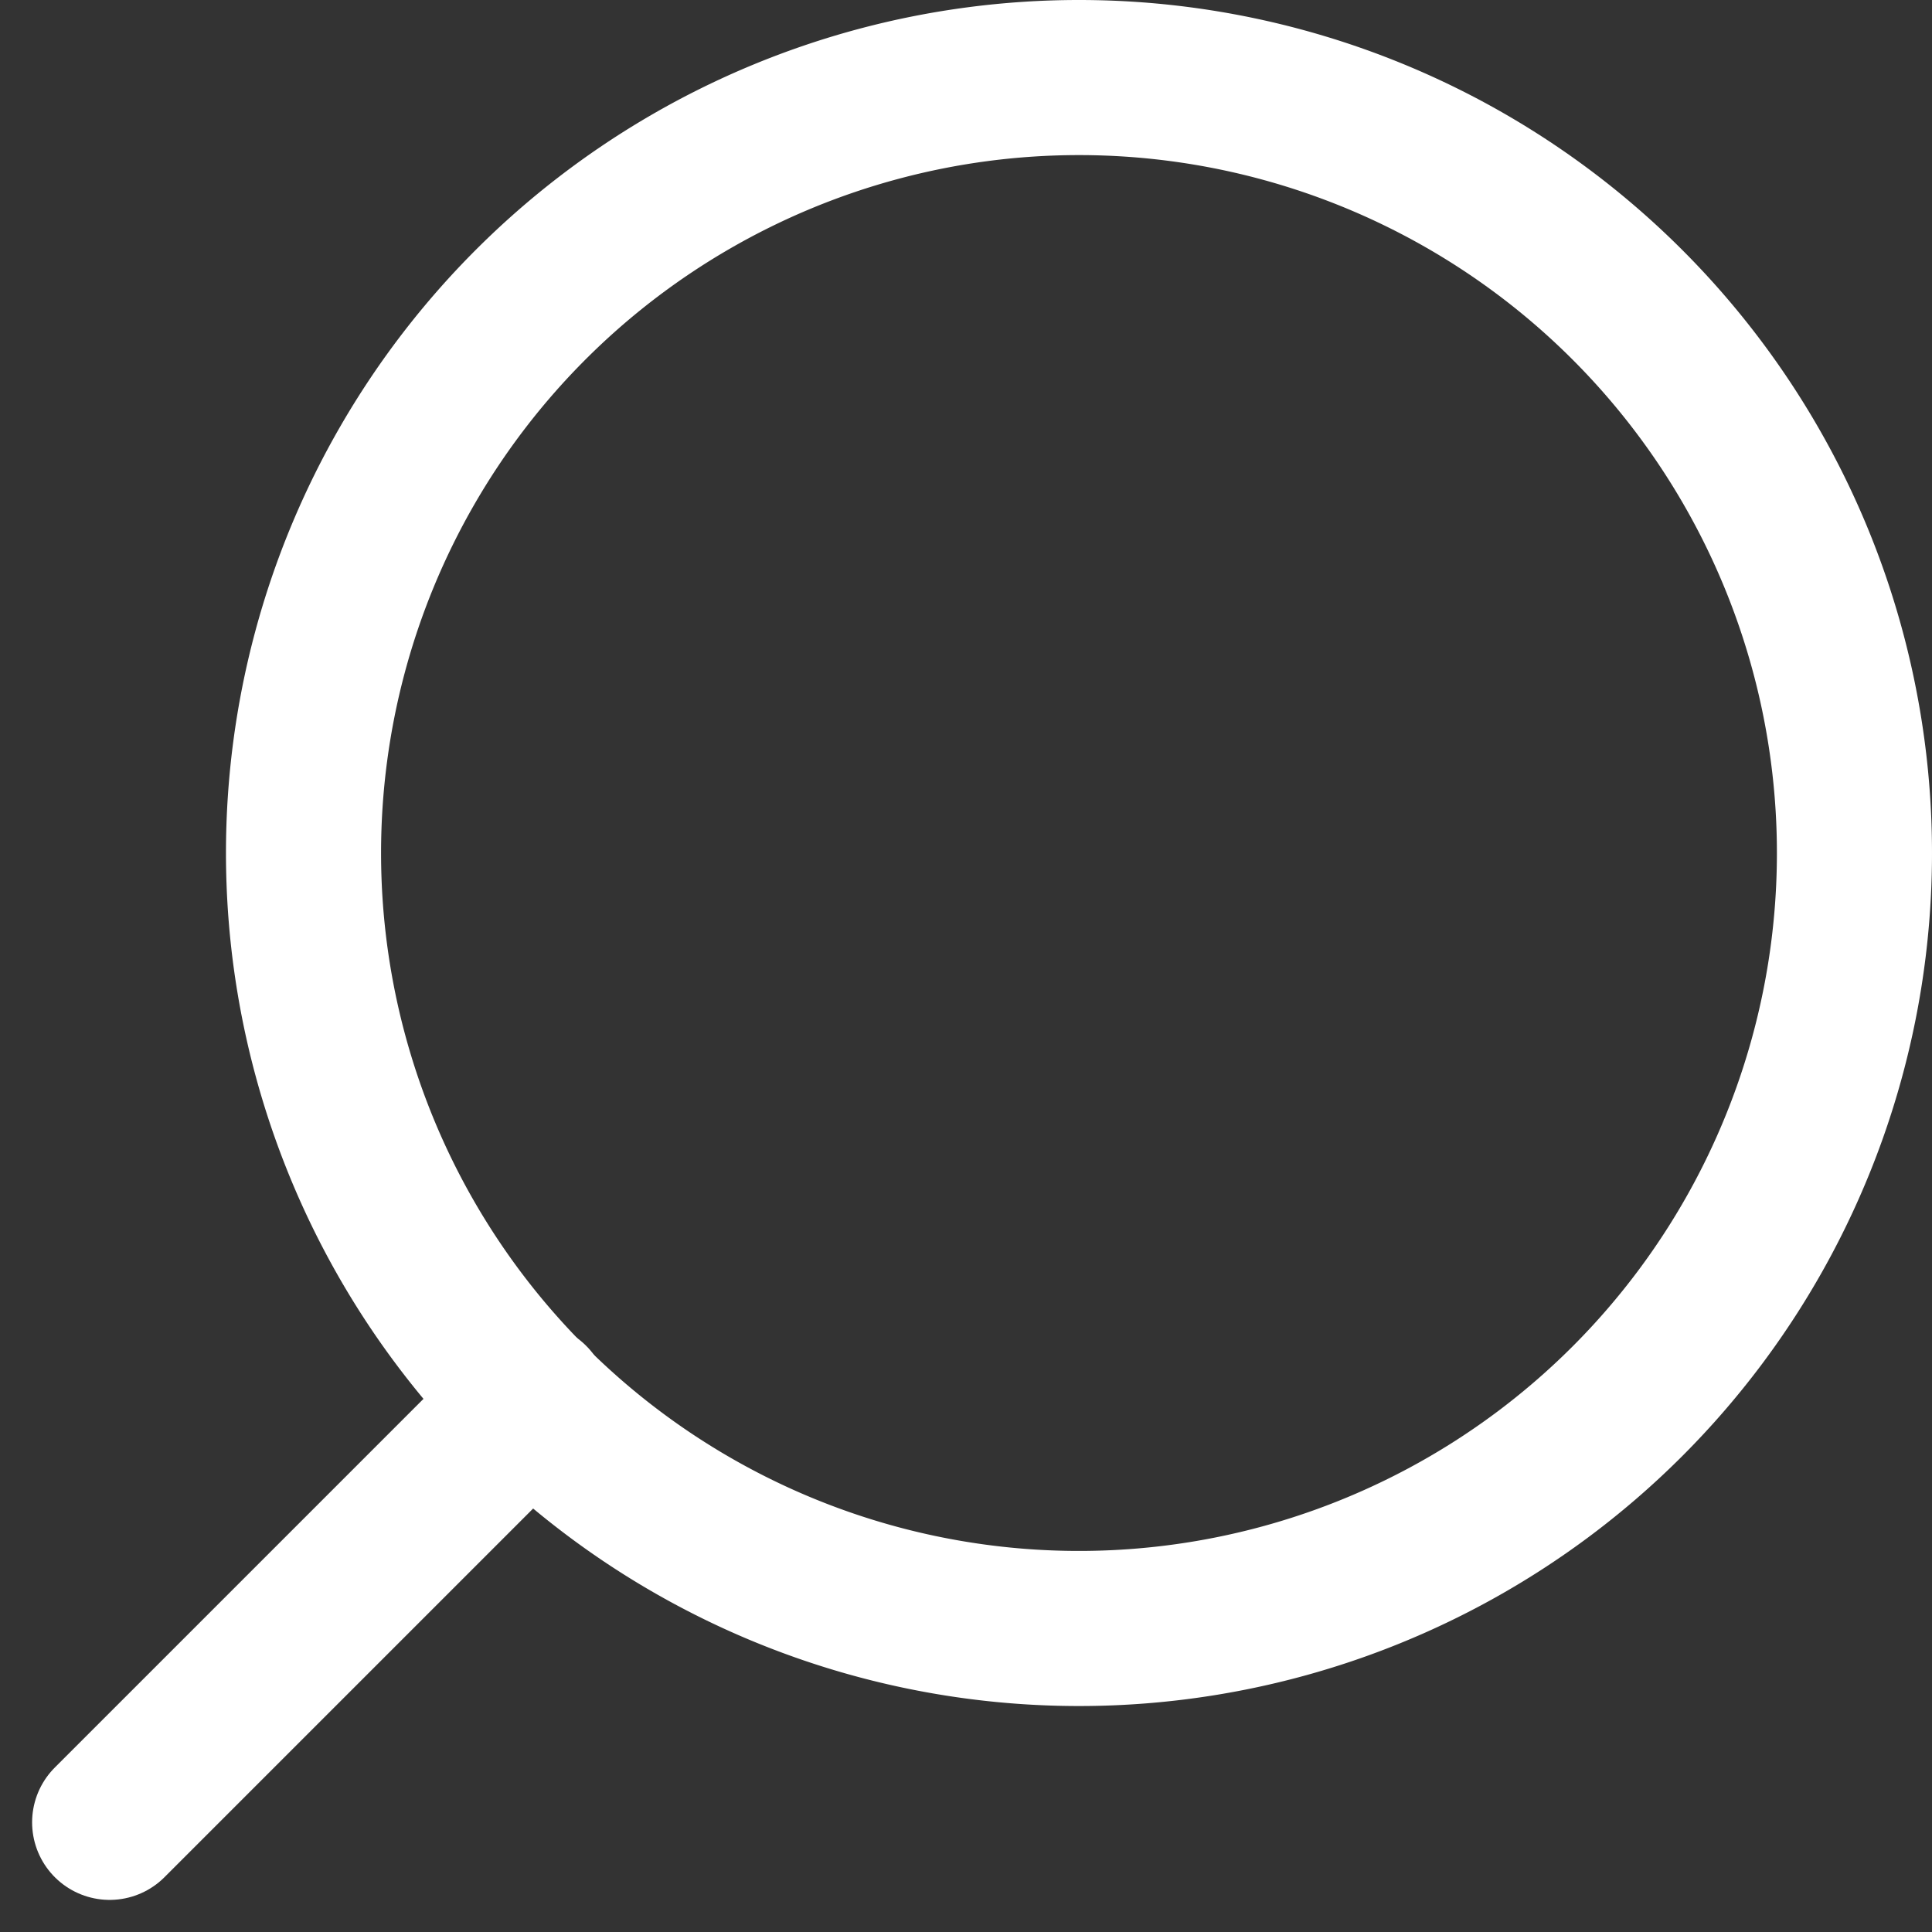
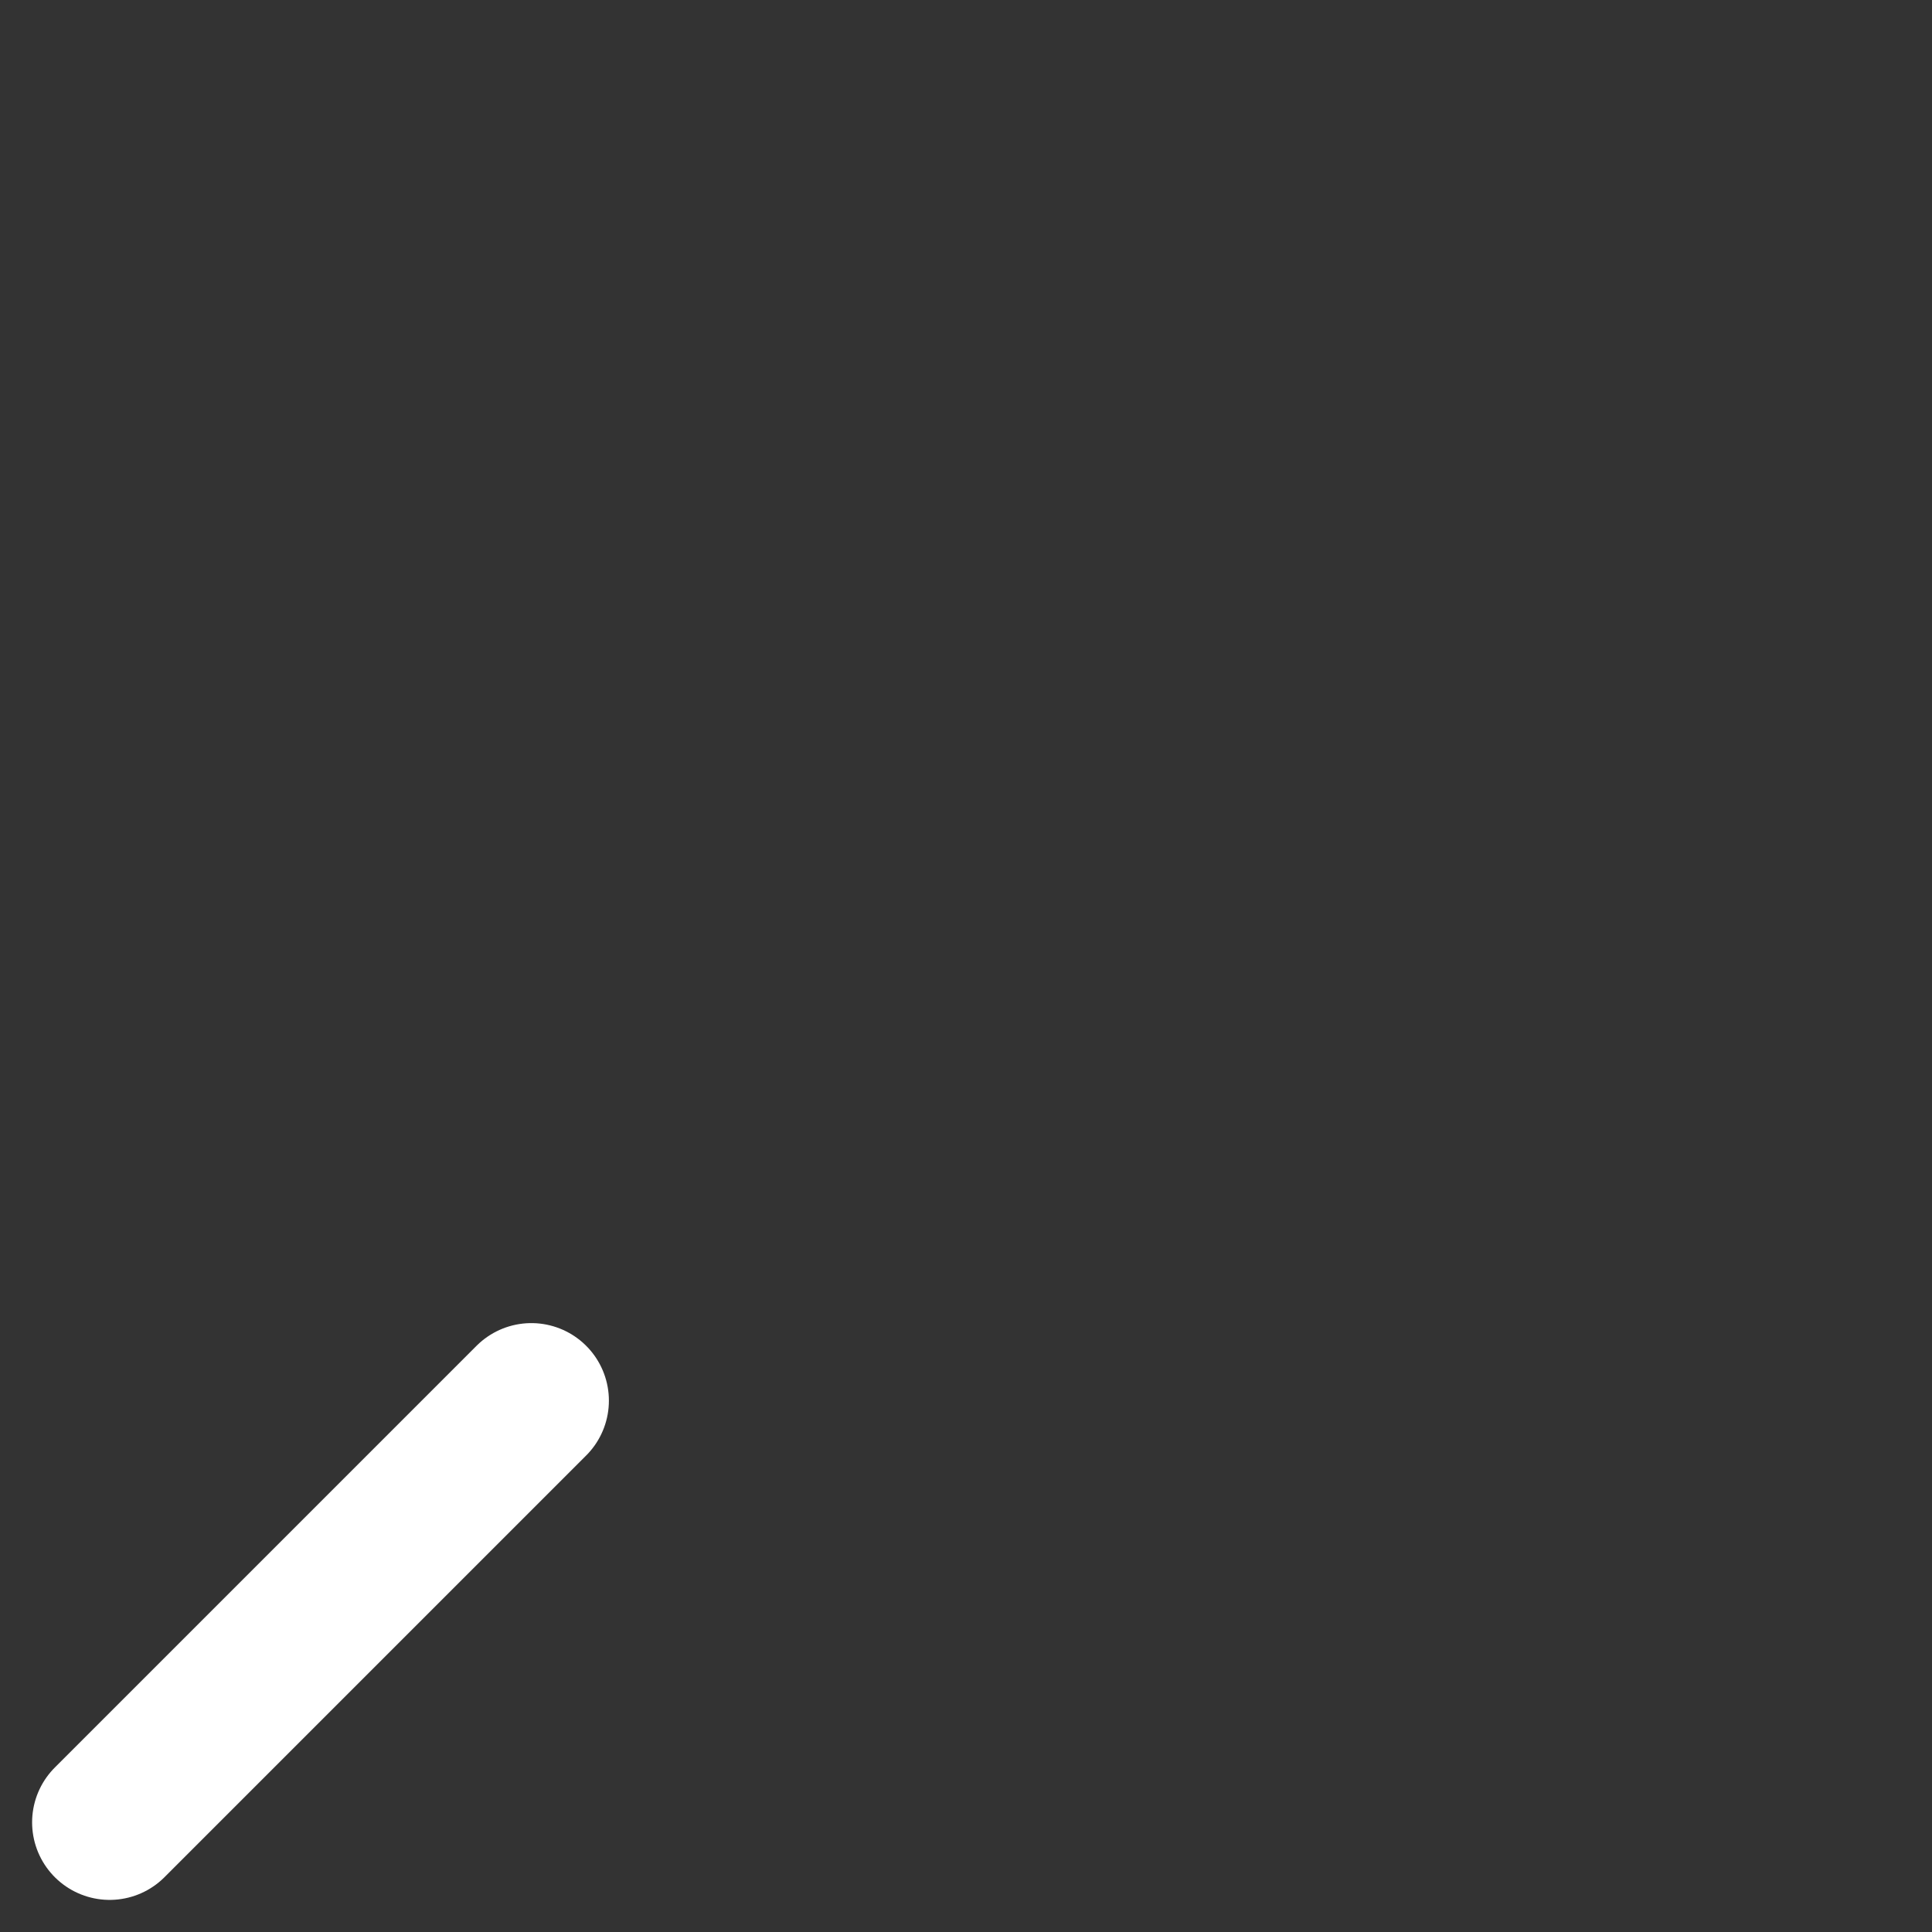
<svg xmlns="http://www.w3.org/2000/svg" width="12.457" height="12.457" viewBox="0 0 12.457 12.457">
  <rect x="0" y="0" width="12.457" height="12.457" fill="#333333" stroke="none" />
  <g id="Icon_Seardch" data-name="Icon Seardch" transform="translate(0.707 0.5)">
-     <path id="Path_9" data-name="Path 9" d="M1.875,6.875a5,5,0,1,0,5-5,5,5,0,0,0-5,5Z" transform="translate(-0.625 -1.875)" fill="none" stroke="#fff" stroke-linecap="round" stroke-linejoin="round" stroke-width="1" />
    <path id="Path_10" data-name="Path 10" d="M10.406,13.125l2.719-2.719" transform="translate(-10.406 -1.875)" fill="none" stroke="#fff" stroke-linecap="round" stroke-linejoin="round" stroke-width="1" />
  </g>
</svg>